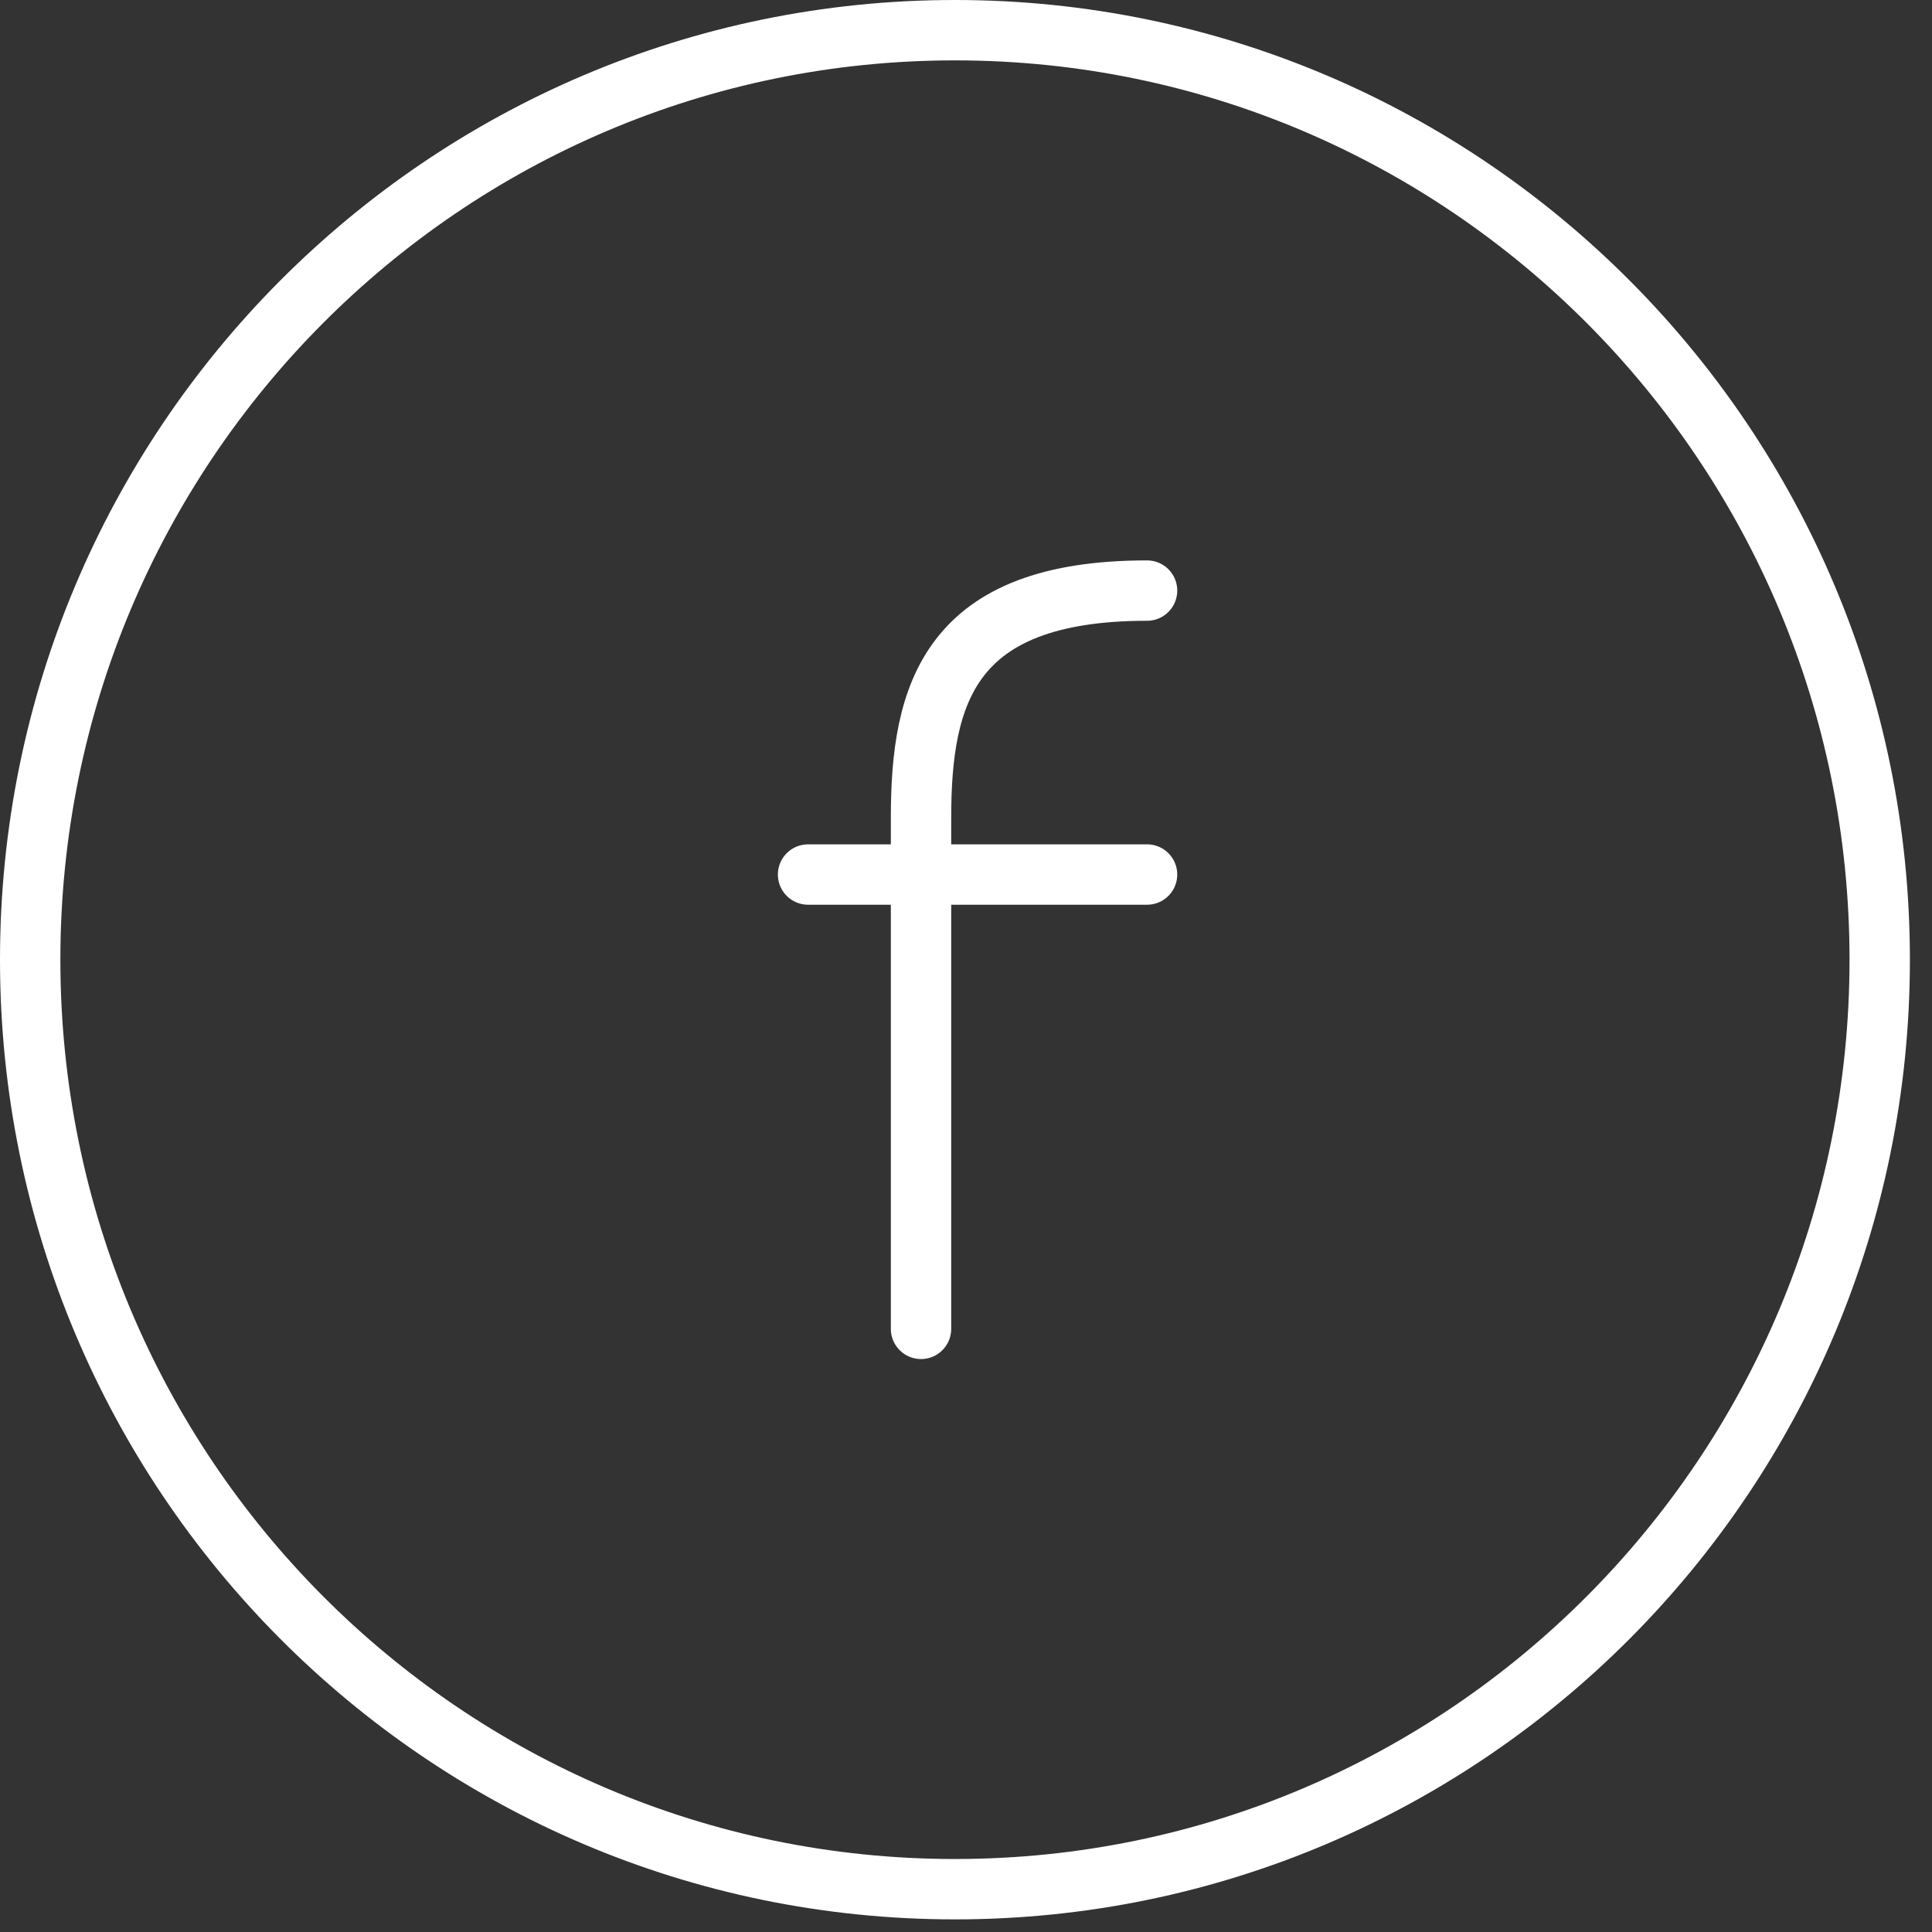
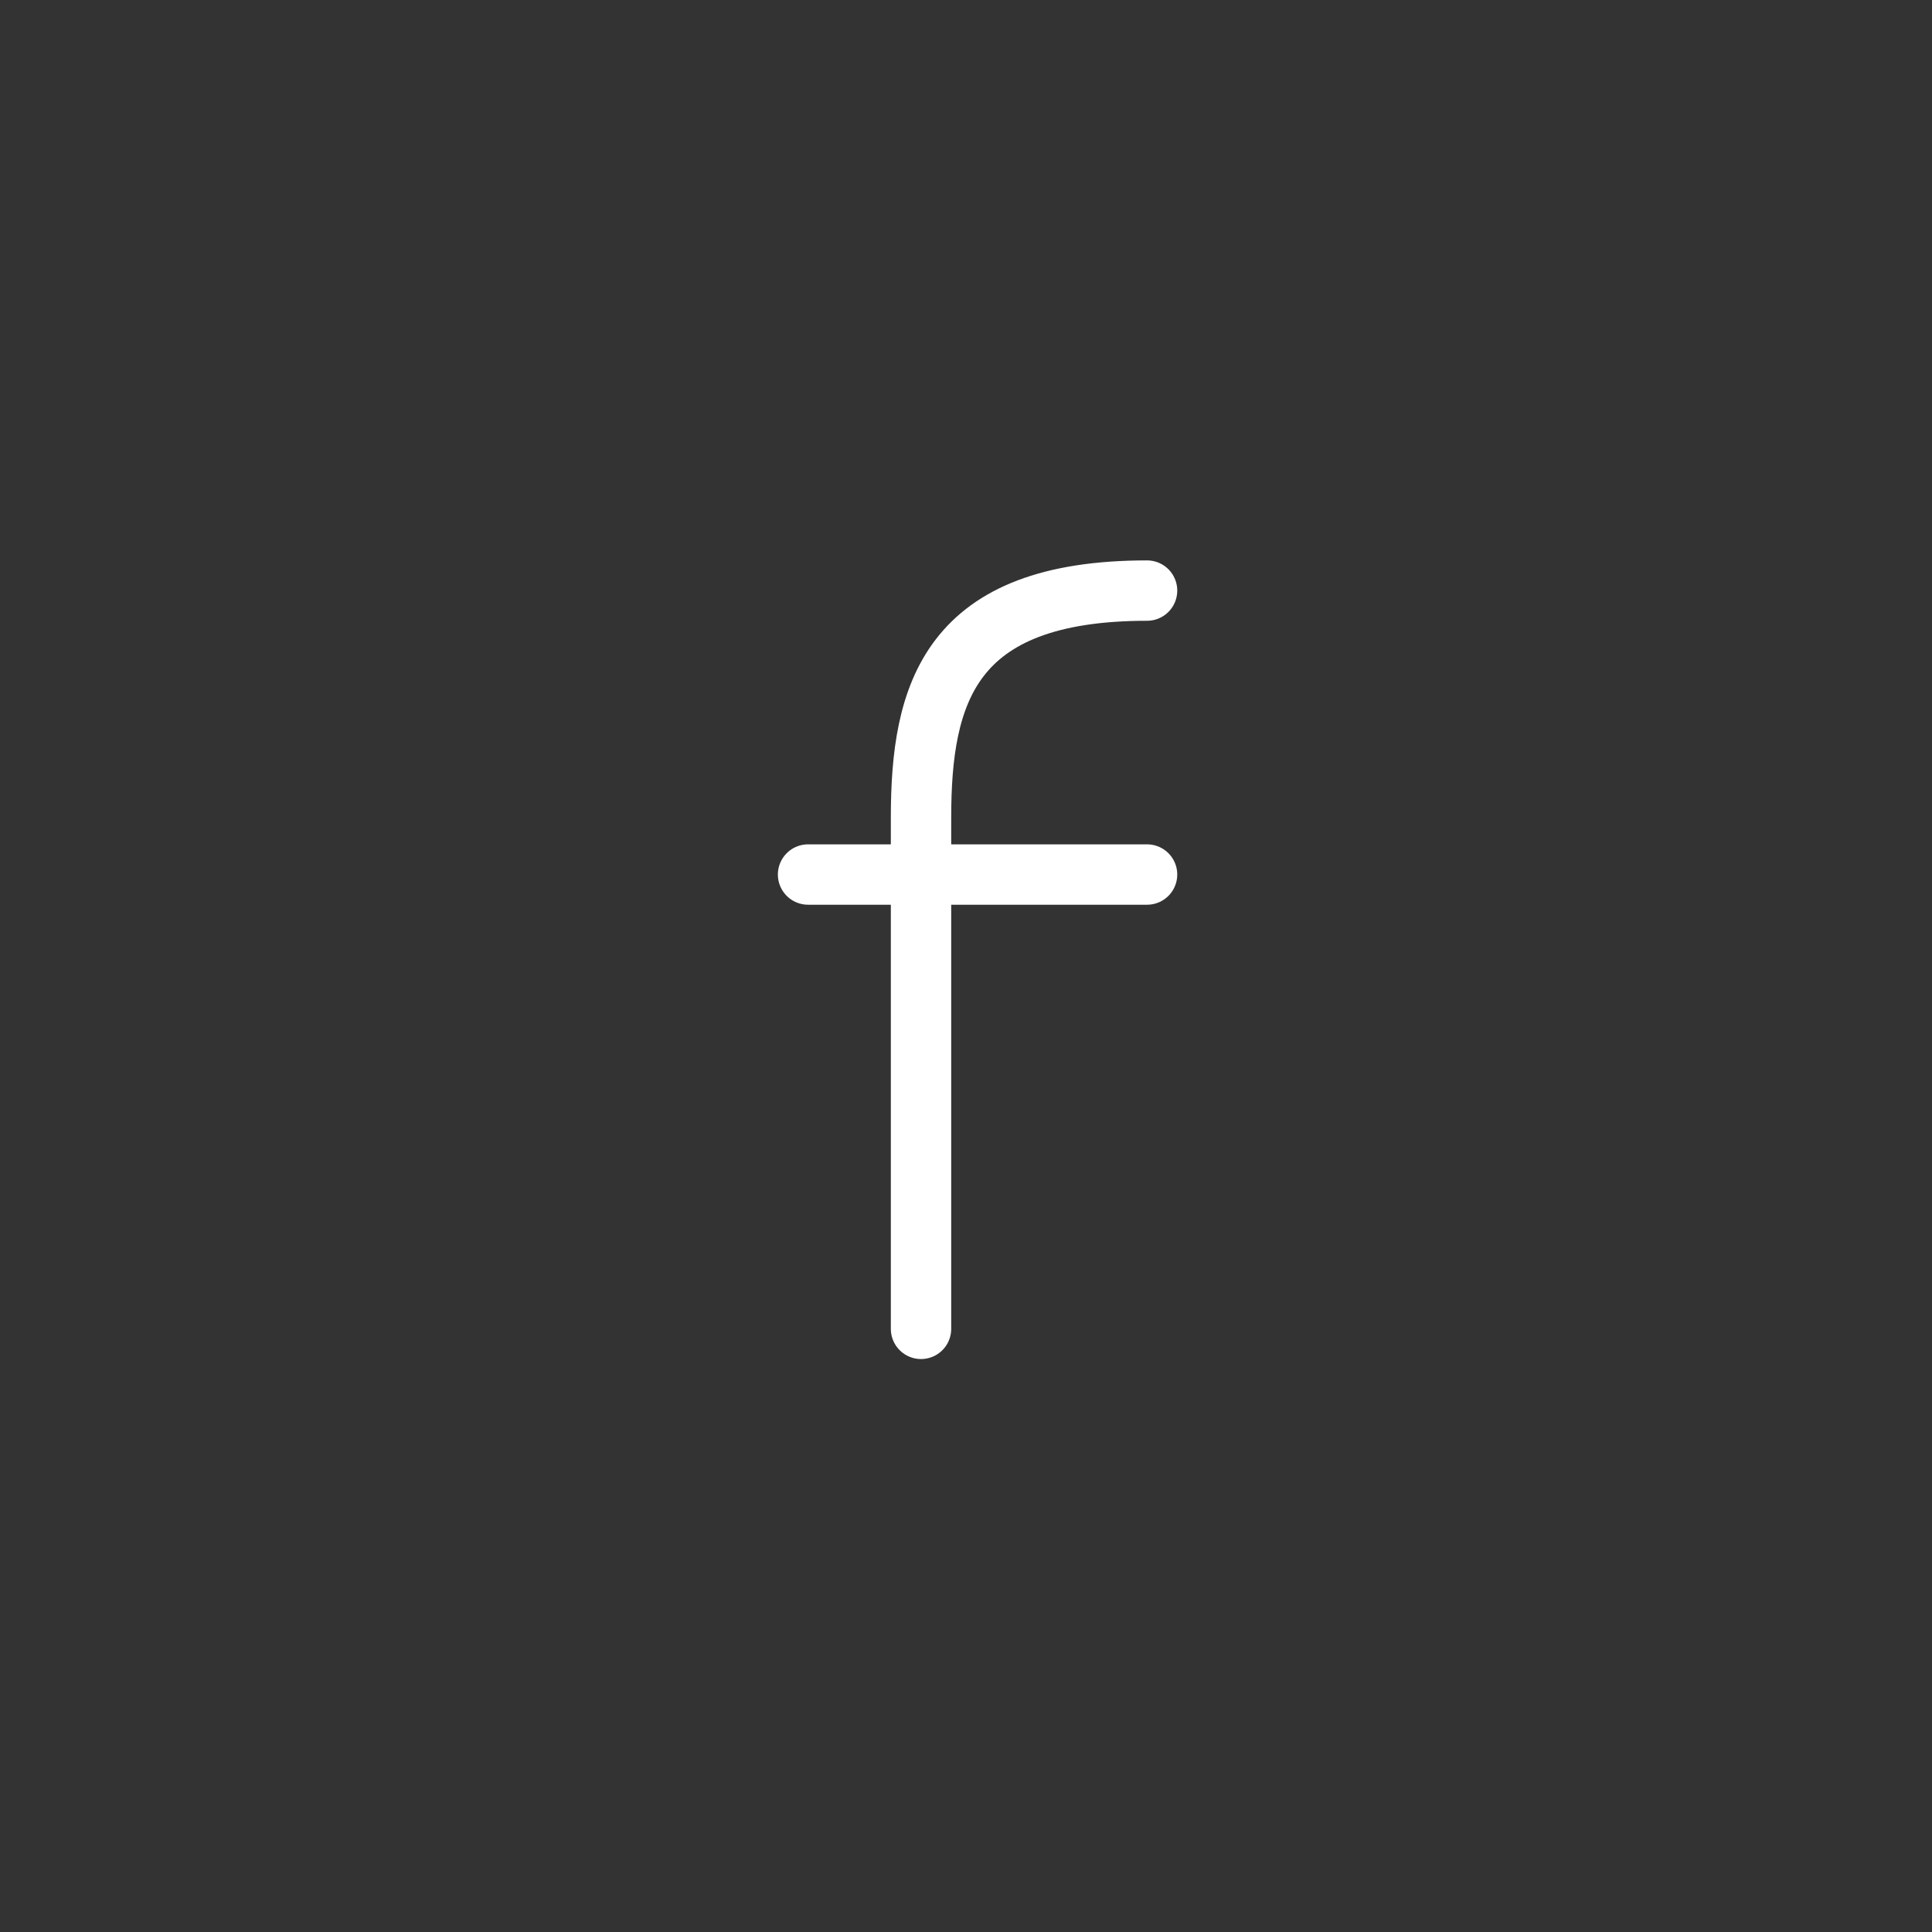
<svg xmlns="http://www.w3.org/2000/svg" fill="none" viewBox="0 0 32 32">
  <rect x="0" y="0" width="32" height="32" fill="#333333" stroke="none" />
  <path stroke="#fff" stroke-linecap="round" stroke-linejoin="round" d="M15.255 22.01v-8.466c0-2.058.468-3.762 3.744-3.762m-5.615 4.703h5.615" />
-   <path stroke="#fff" d="M31.134 15.895c0 8.505-6.86 15.396-15.317 15.396S.5 24.4.5 15.895C.5 7.39 7.36.5 15.817.5s15.317 6.89 15.317 15.395Z" />
</svg>